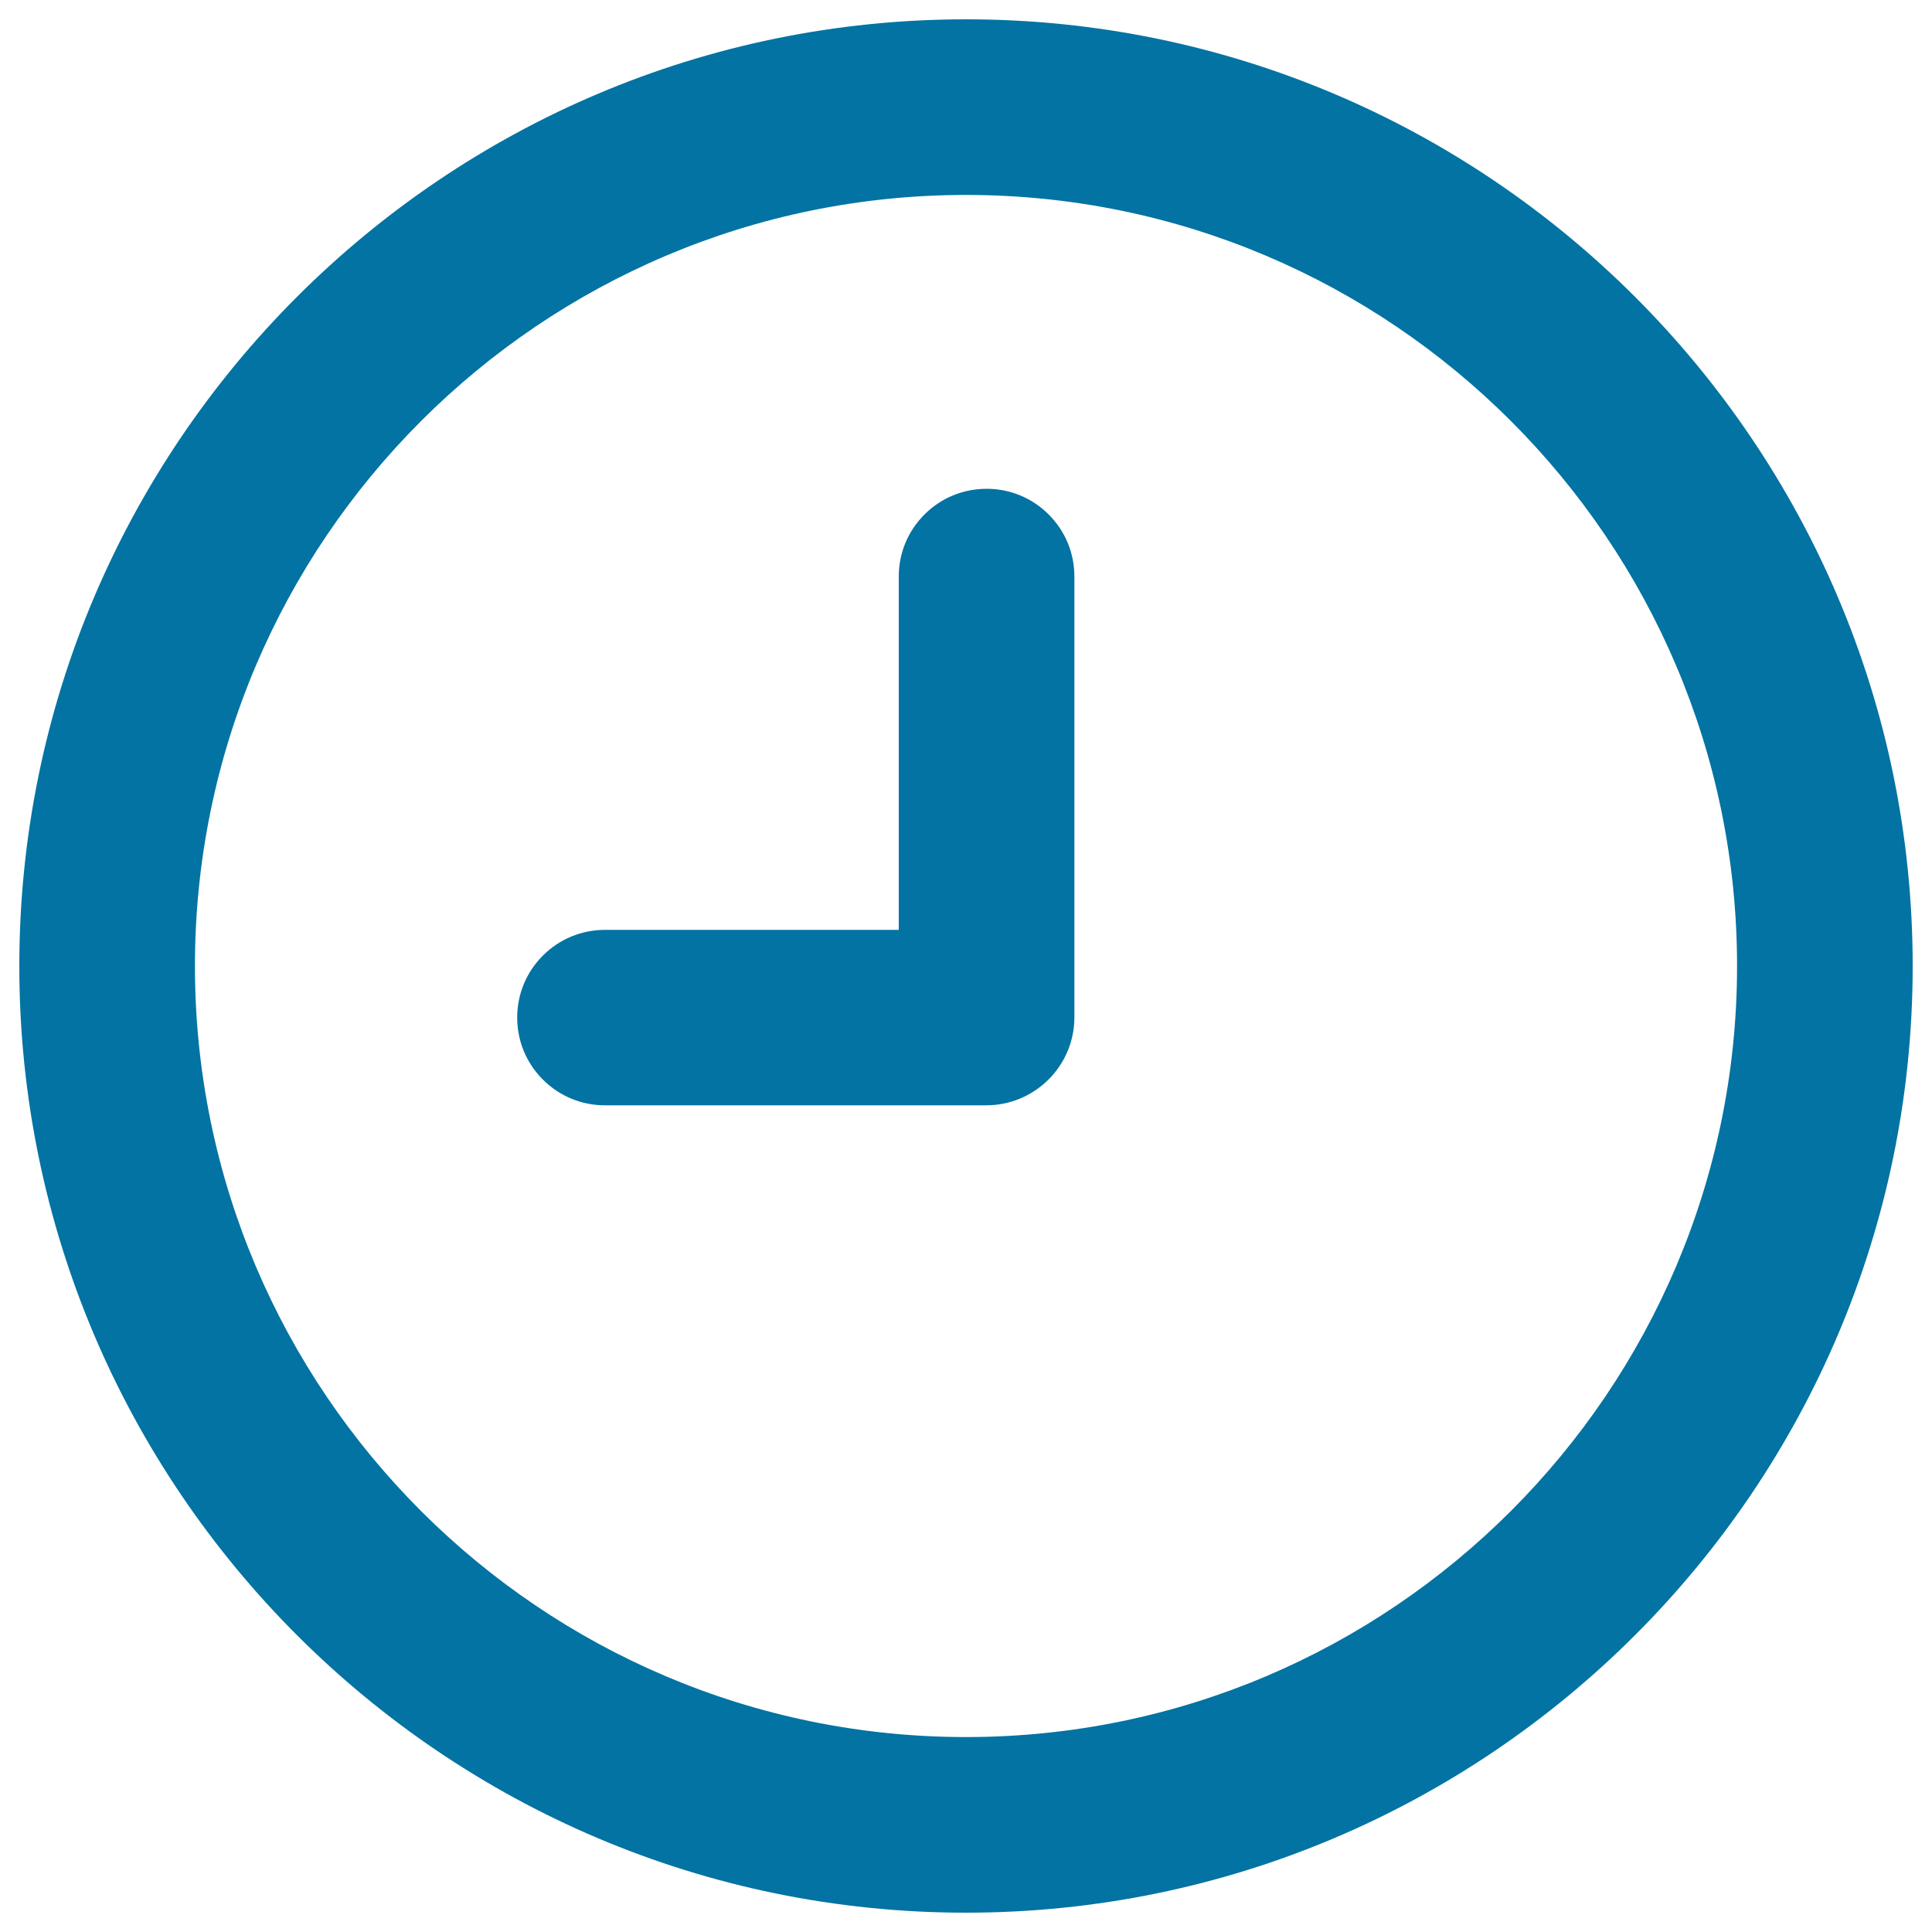
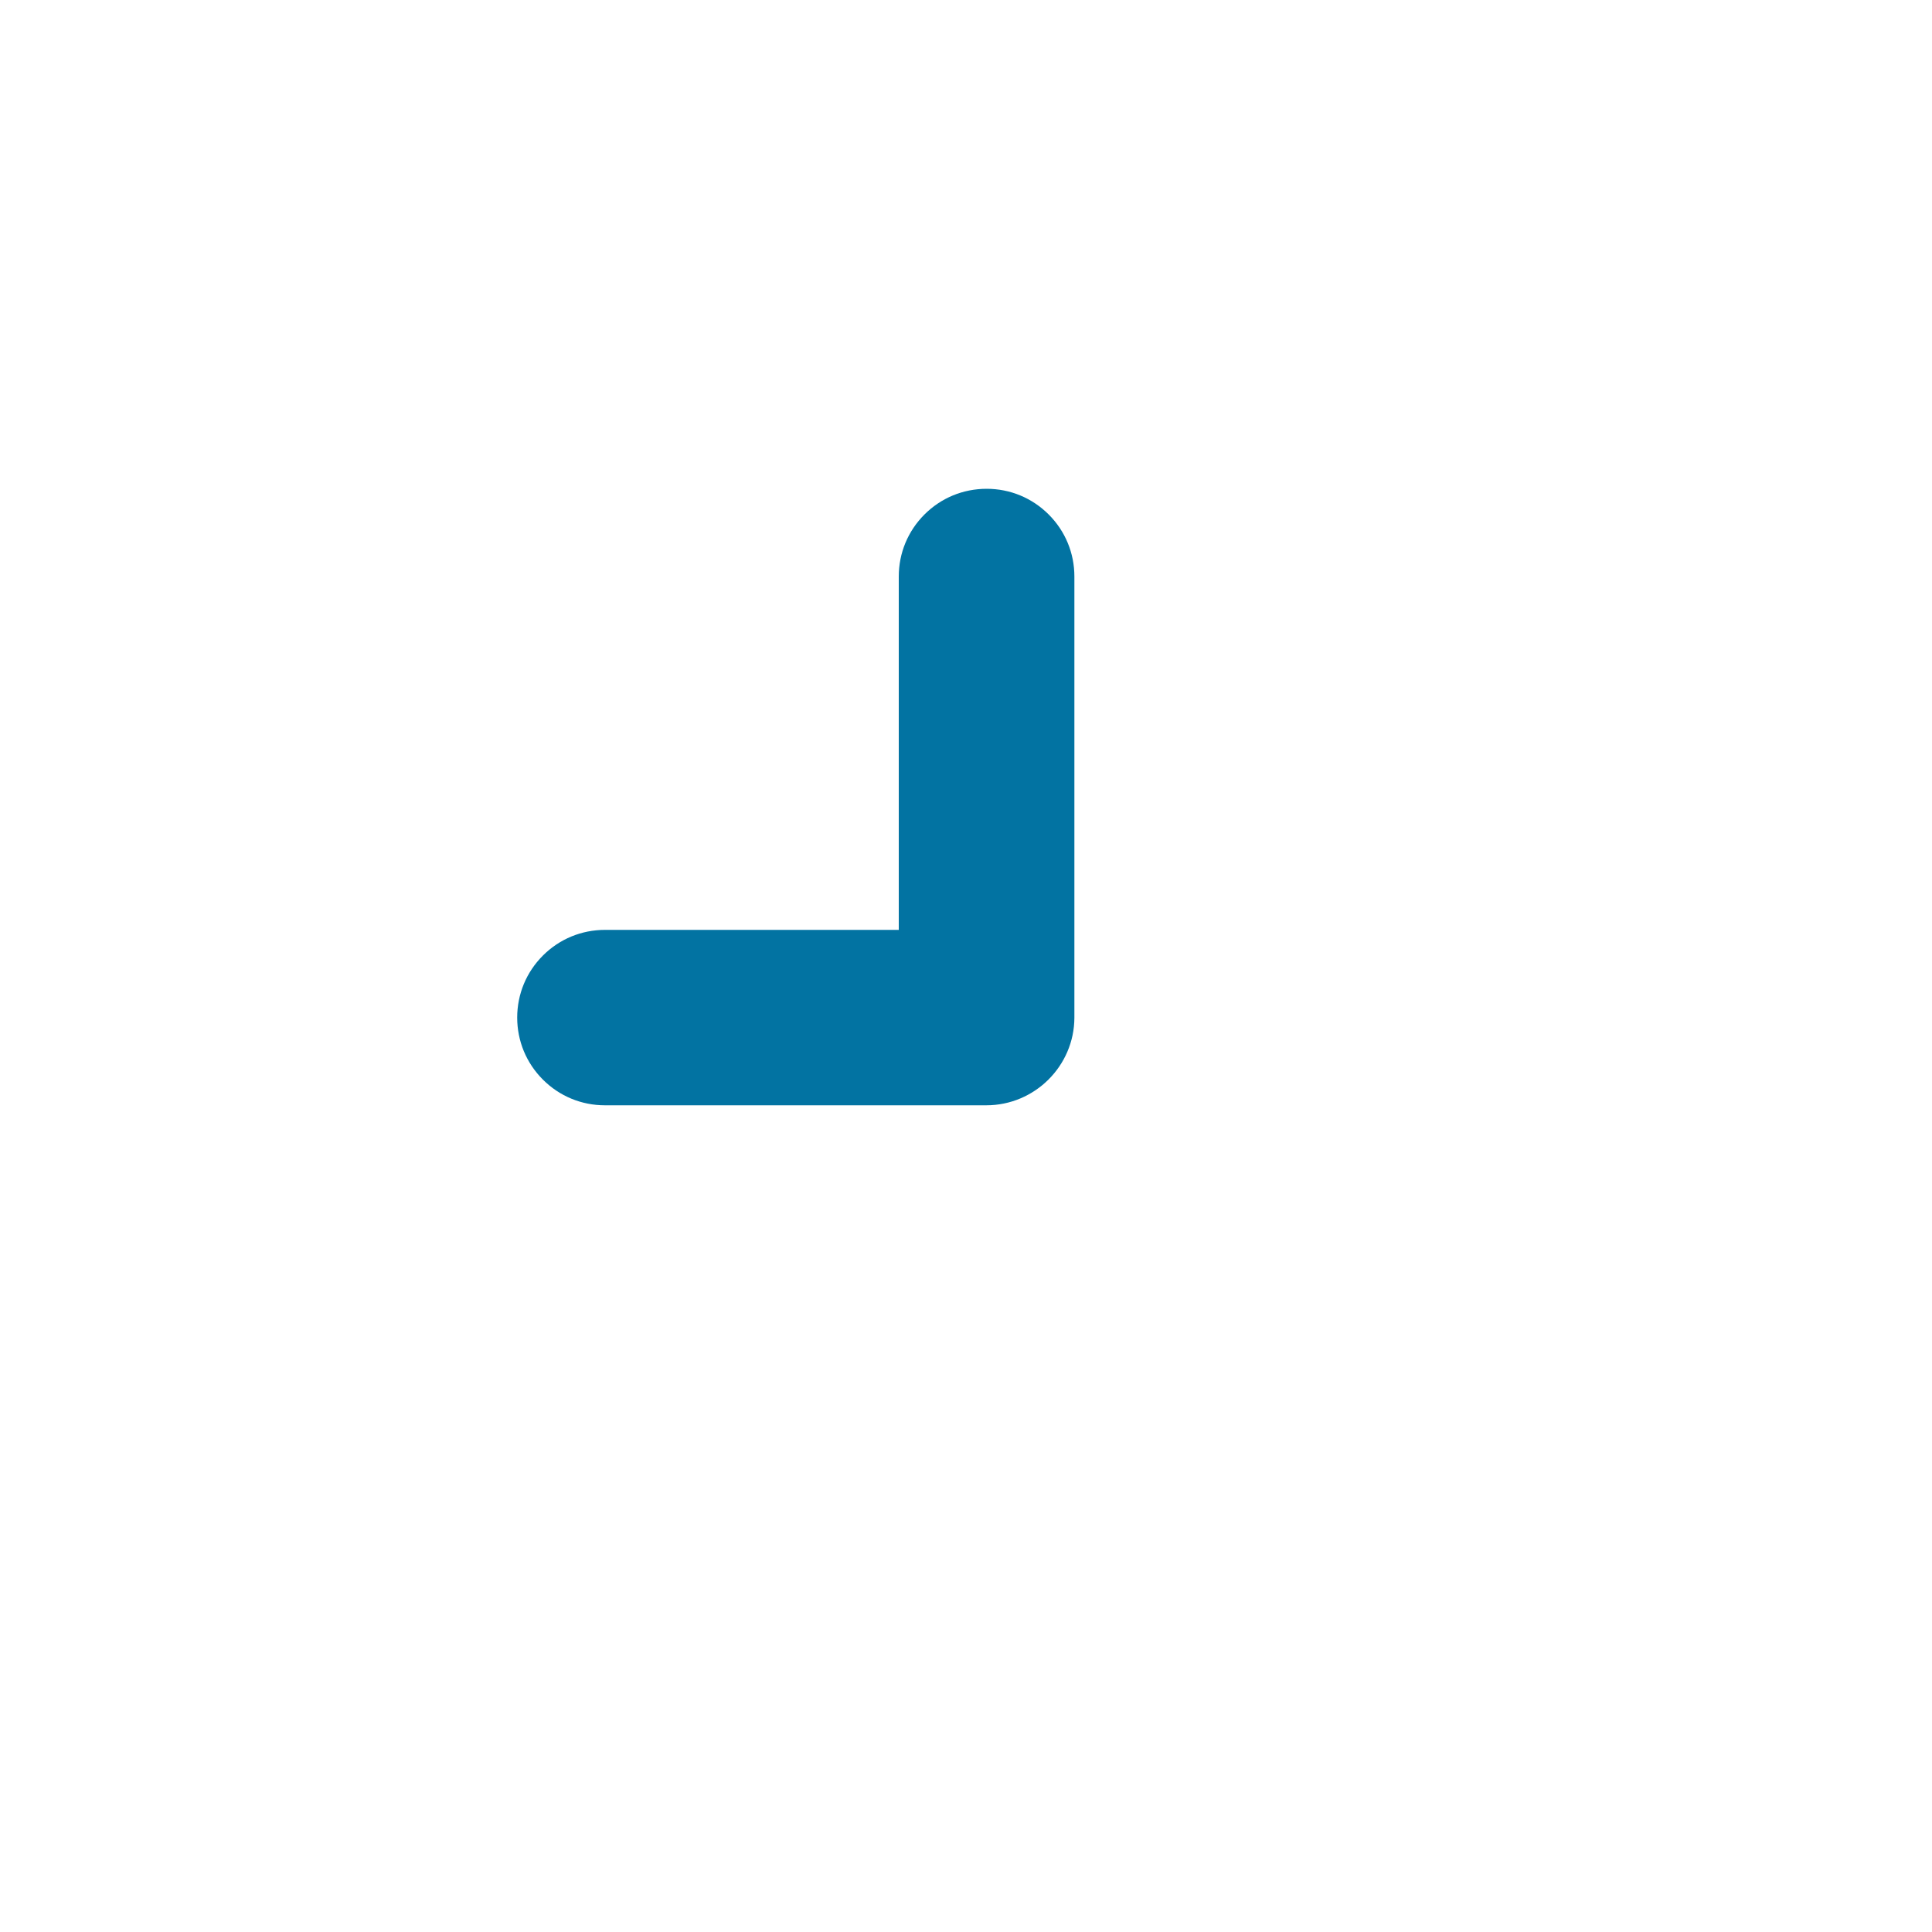
<svg xmlns="http://www.w3.org/2000/svg" viewBox="0 0 1000 1000" style="fill:#0273a2">
  <title>Round Clock SVG icon</title>
  <g>
    <g>
-       <path d="M500,10C229.8,10,10,229.8,10,500c0,270.2,219.8,490,490,490s490-219.8,490-490C990,229.8,770.2,10,500,10z M500,899.1c-220.1,0-399.1-179-399.1-399.1c0-220.1,179.1-399.1,399.1-399.1s399.1,179,399.1,399.1C899.1,720,720.1,899.1,500,899.1z" />
      <path d="M510.5,572.1l-197.4,0c-12.1,0-23.5-4.7-32.1-13.3c-8.6-8.6-13.3-20-13.3-32.1c0-12.1,4.7-23.5,13.3-32.1c8.6-8.6,20-13.3,32.2-13.3h152l0-182.9c0-12.1,4.7-23.5,13.3-32.1c8.6-8.6,20-13.3,32.2-13.3c12.1,0,23.5,4.7,32.1,13.3c8.6,8.6,13.3,20,13.3,32.1l0,228.4C556,551.7,535.6,572.1,510.5,572.1z" />
    </g>
  </g>
</svg>